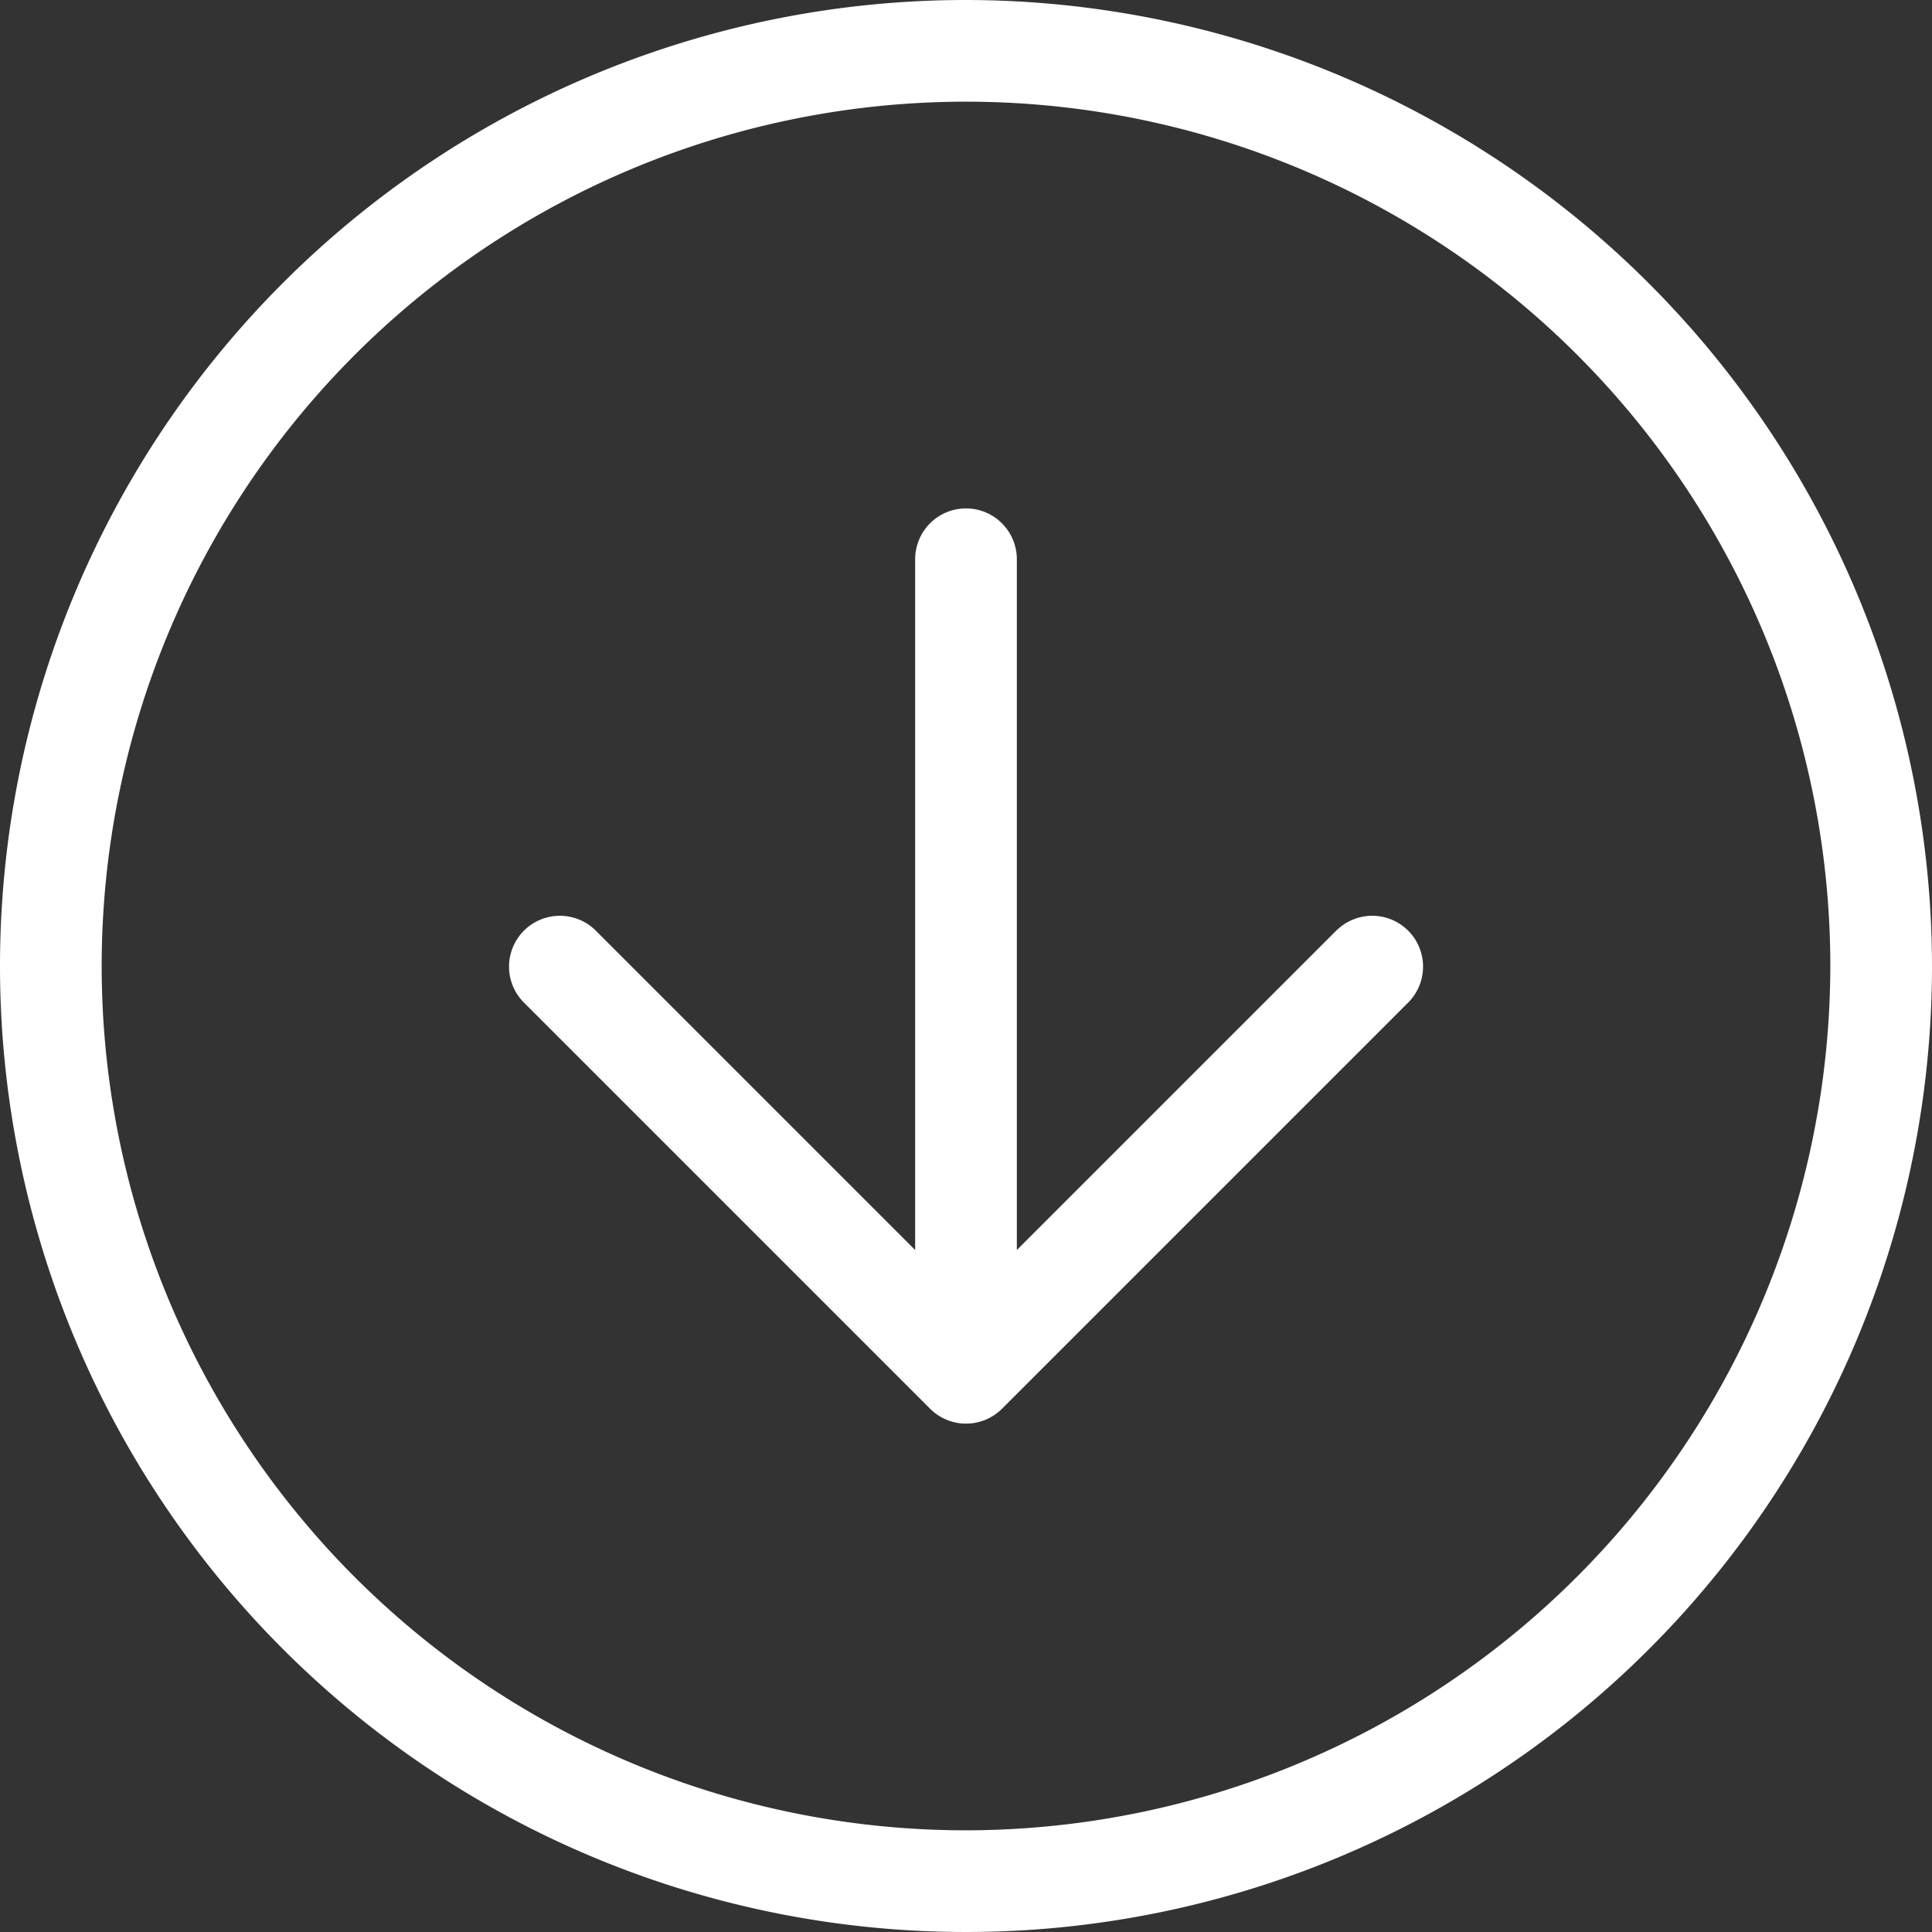
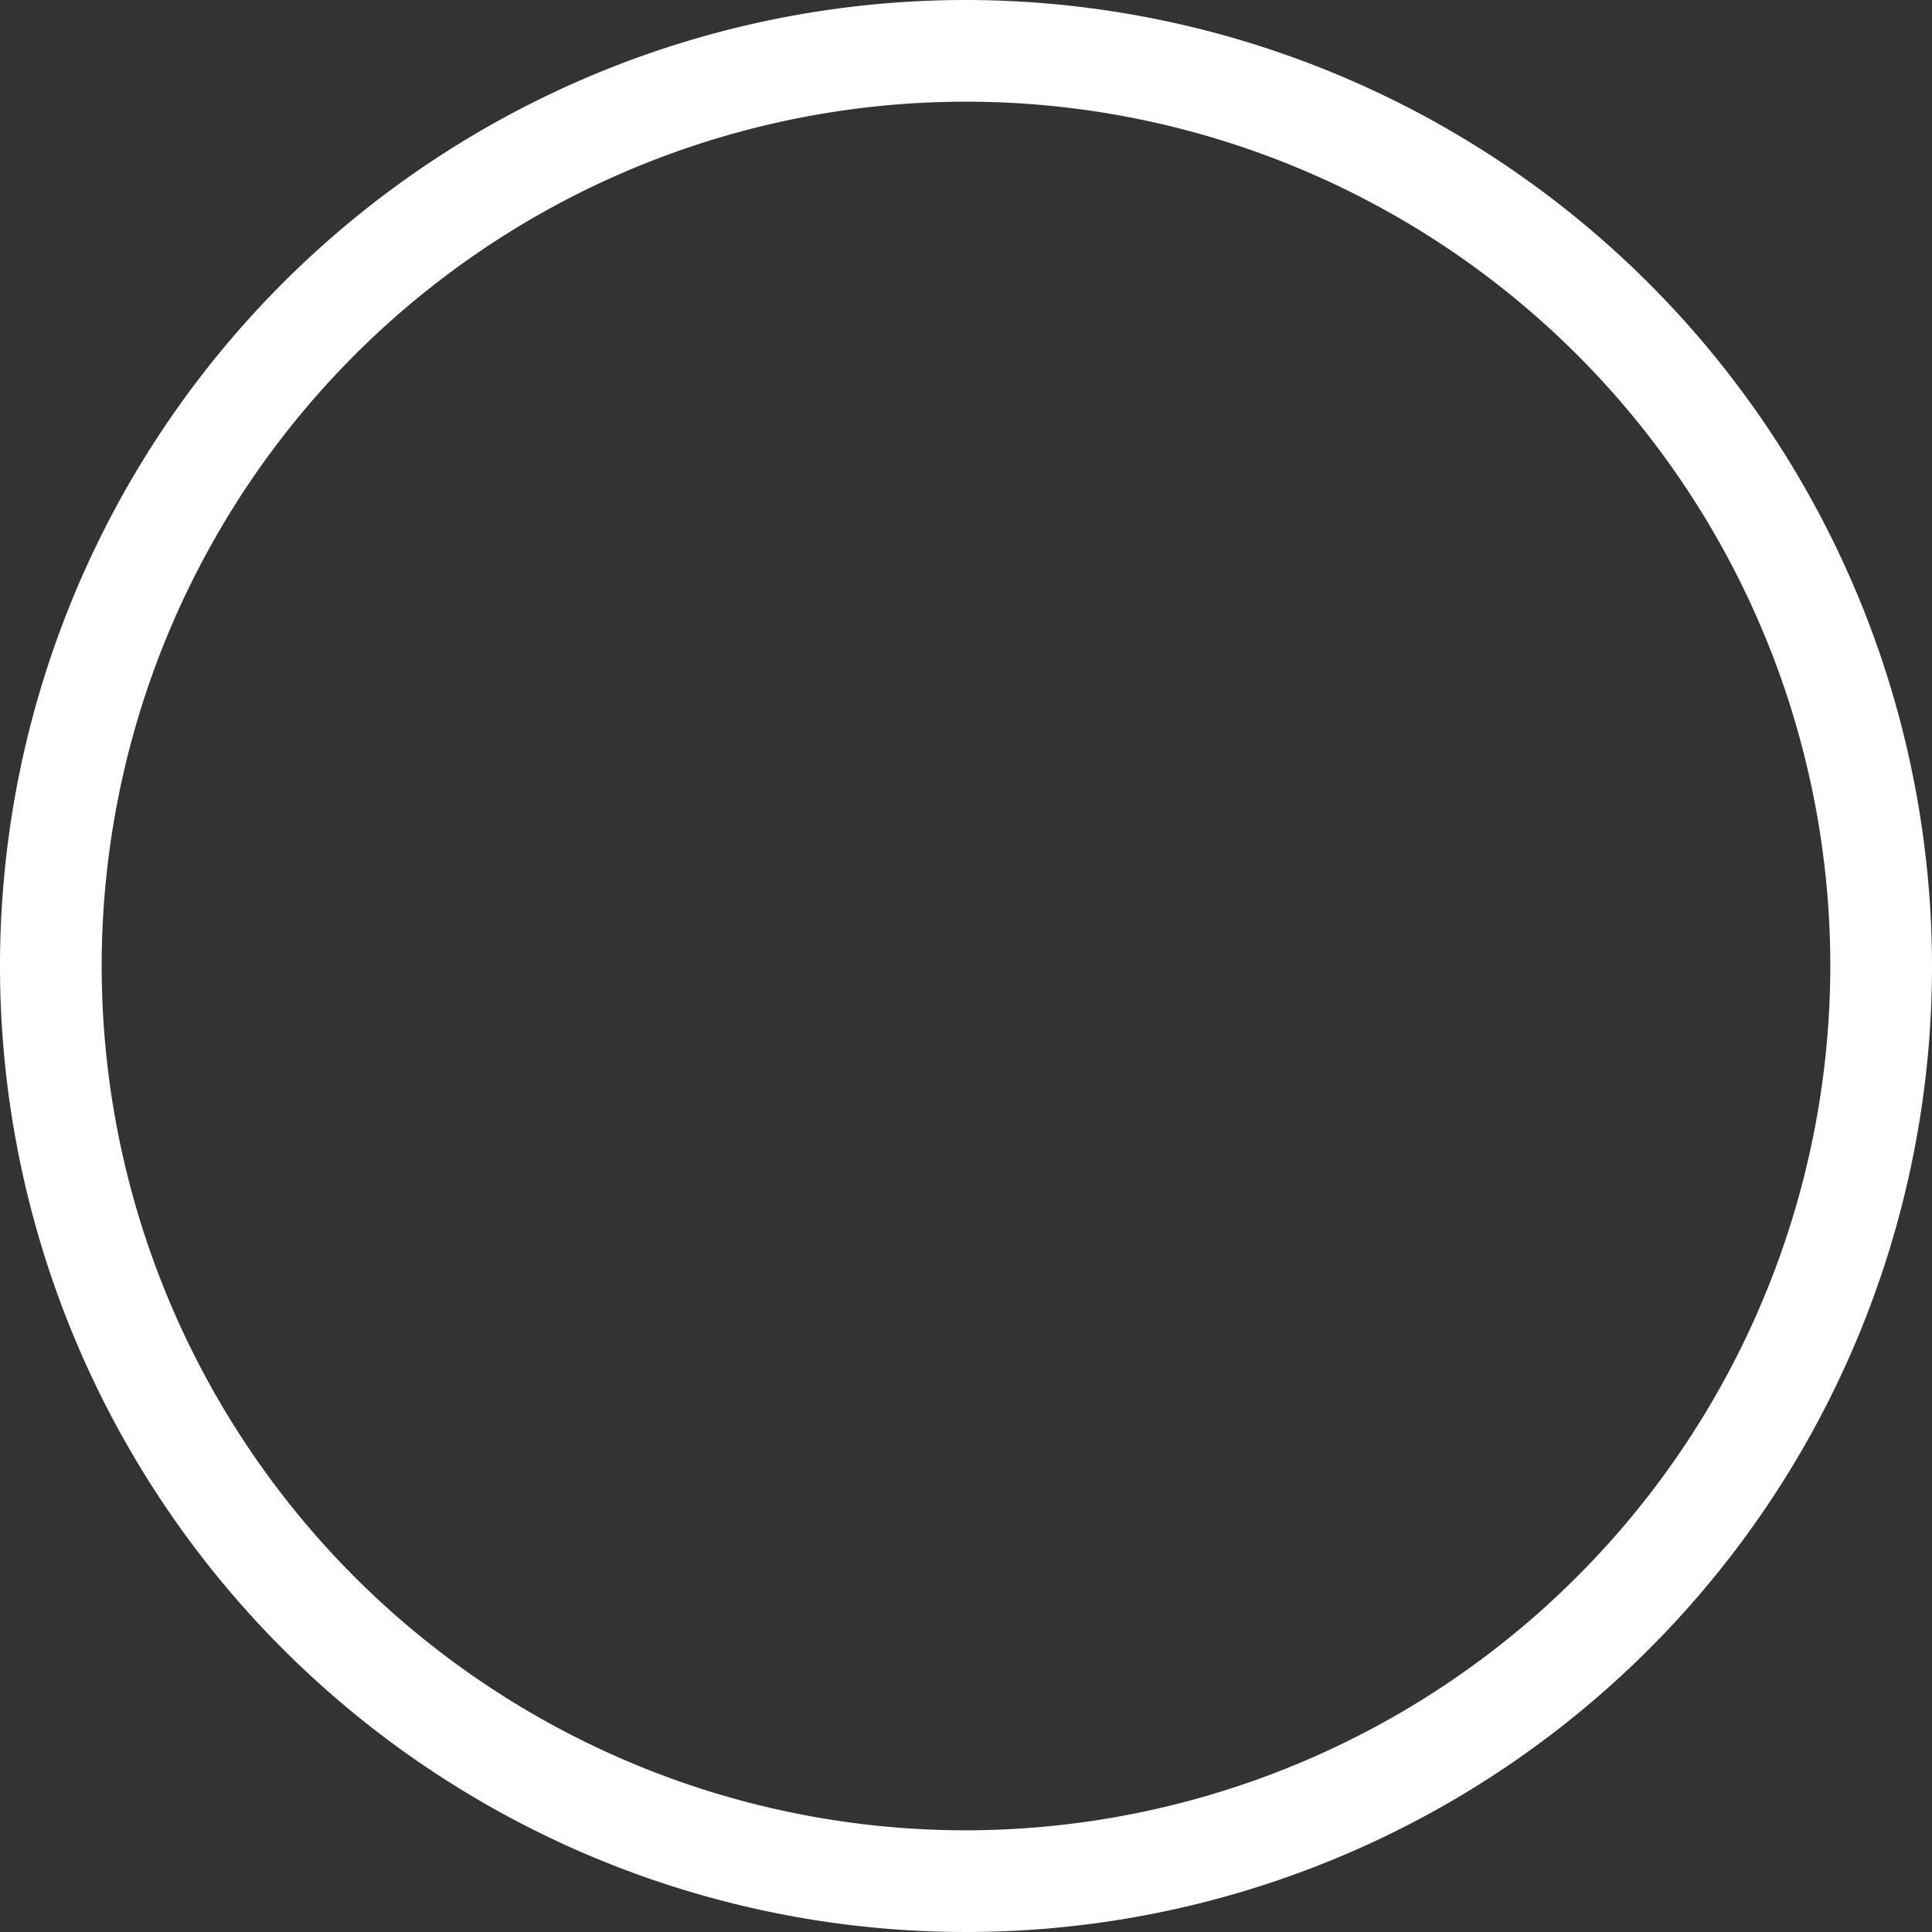
<svg xmlns="http://www.w3.org/2000/svg" id="Group_23" data-name="Group 23" width="38" height="38" viewBox="0 0 38 38">
  <rect x="0" y="0" width="38" height="38" fill="#333333" stroke="none" />
  <defs>
    <clipPath id="clip-path">
      <rect id="Rectangle_36" data-name="Rectangle 36" width="38" height="38" fill="#fff" />
    </clipPath>
  </defs>
  <g id="Group_22" data-name="Group 22" clip-path="url(#clip-path)">
    <path id="Path_12" data-name="Path 12" d="M19,0A19,19,0,1,0,38,19,19.021,19.021,0,0,0,19,0m0,36A17,17,0,1,1,36,19,17.02,17.02,0,0,1,19,36" fill="#fff" />
-     <path id="Path_13" data-name="Path 13" d="M26.293,18.293,20,24.586V11a1,1,0,0,0-2,0V24.586l-6.293-6.293a1,1,0,0,0-1.414,1.414l8,8a1,1,0,0,0,1.416,0l8-8a1,1,0,0,0-1.414-1.414" fill="#fff" />
  </g>
</svg>